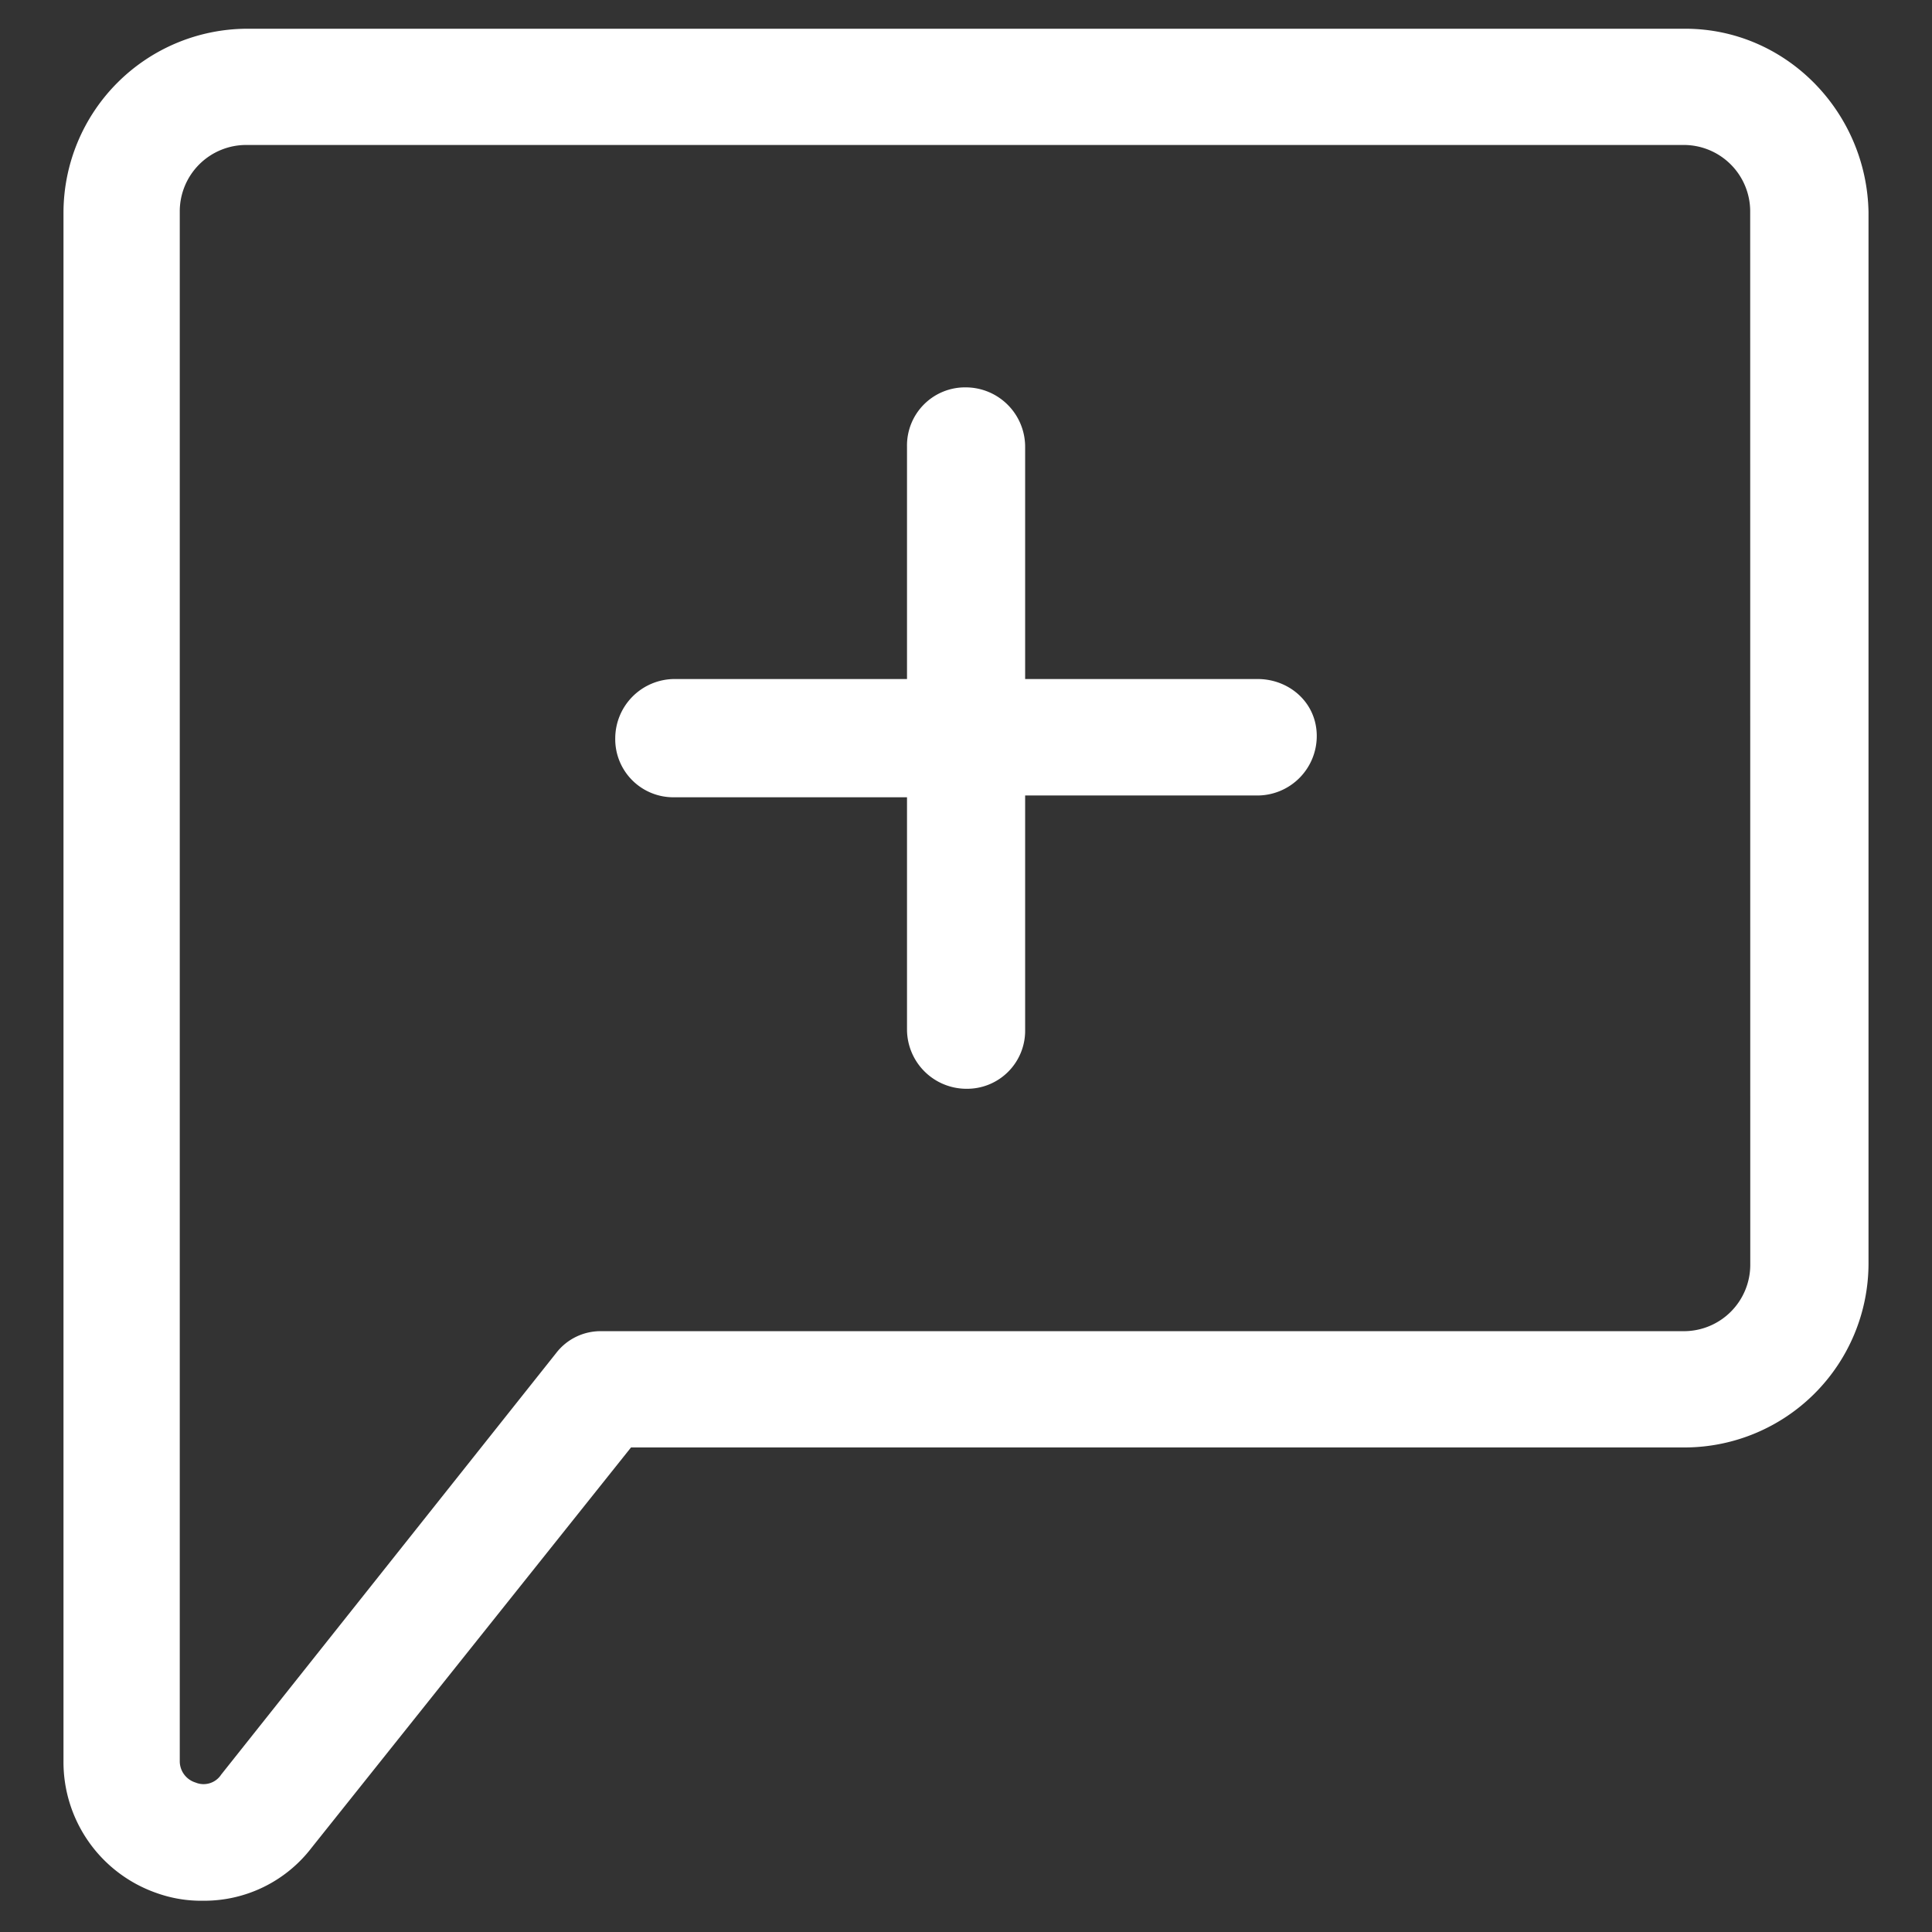
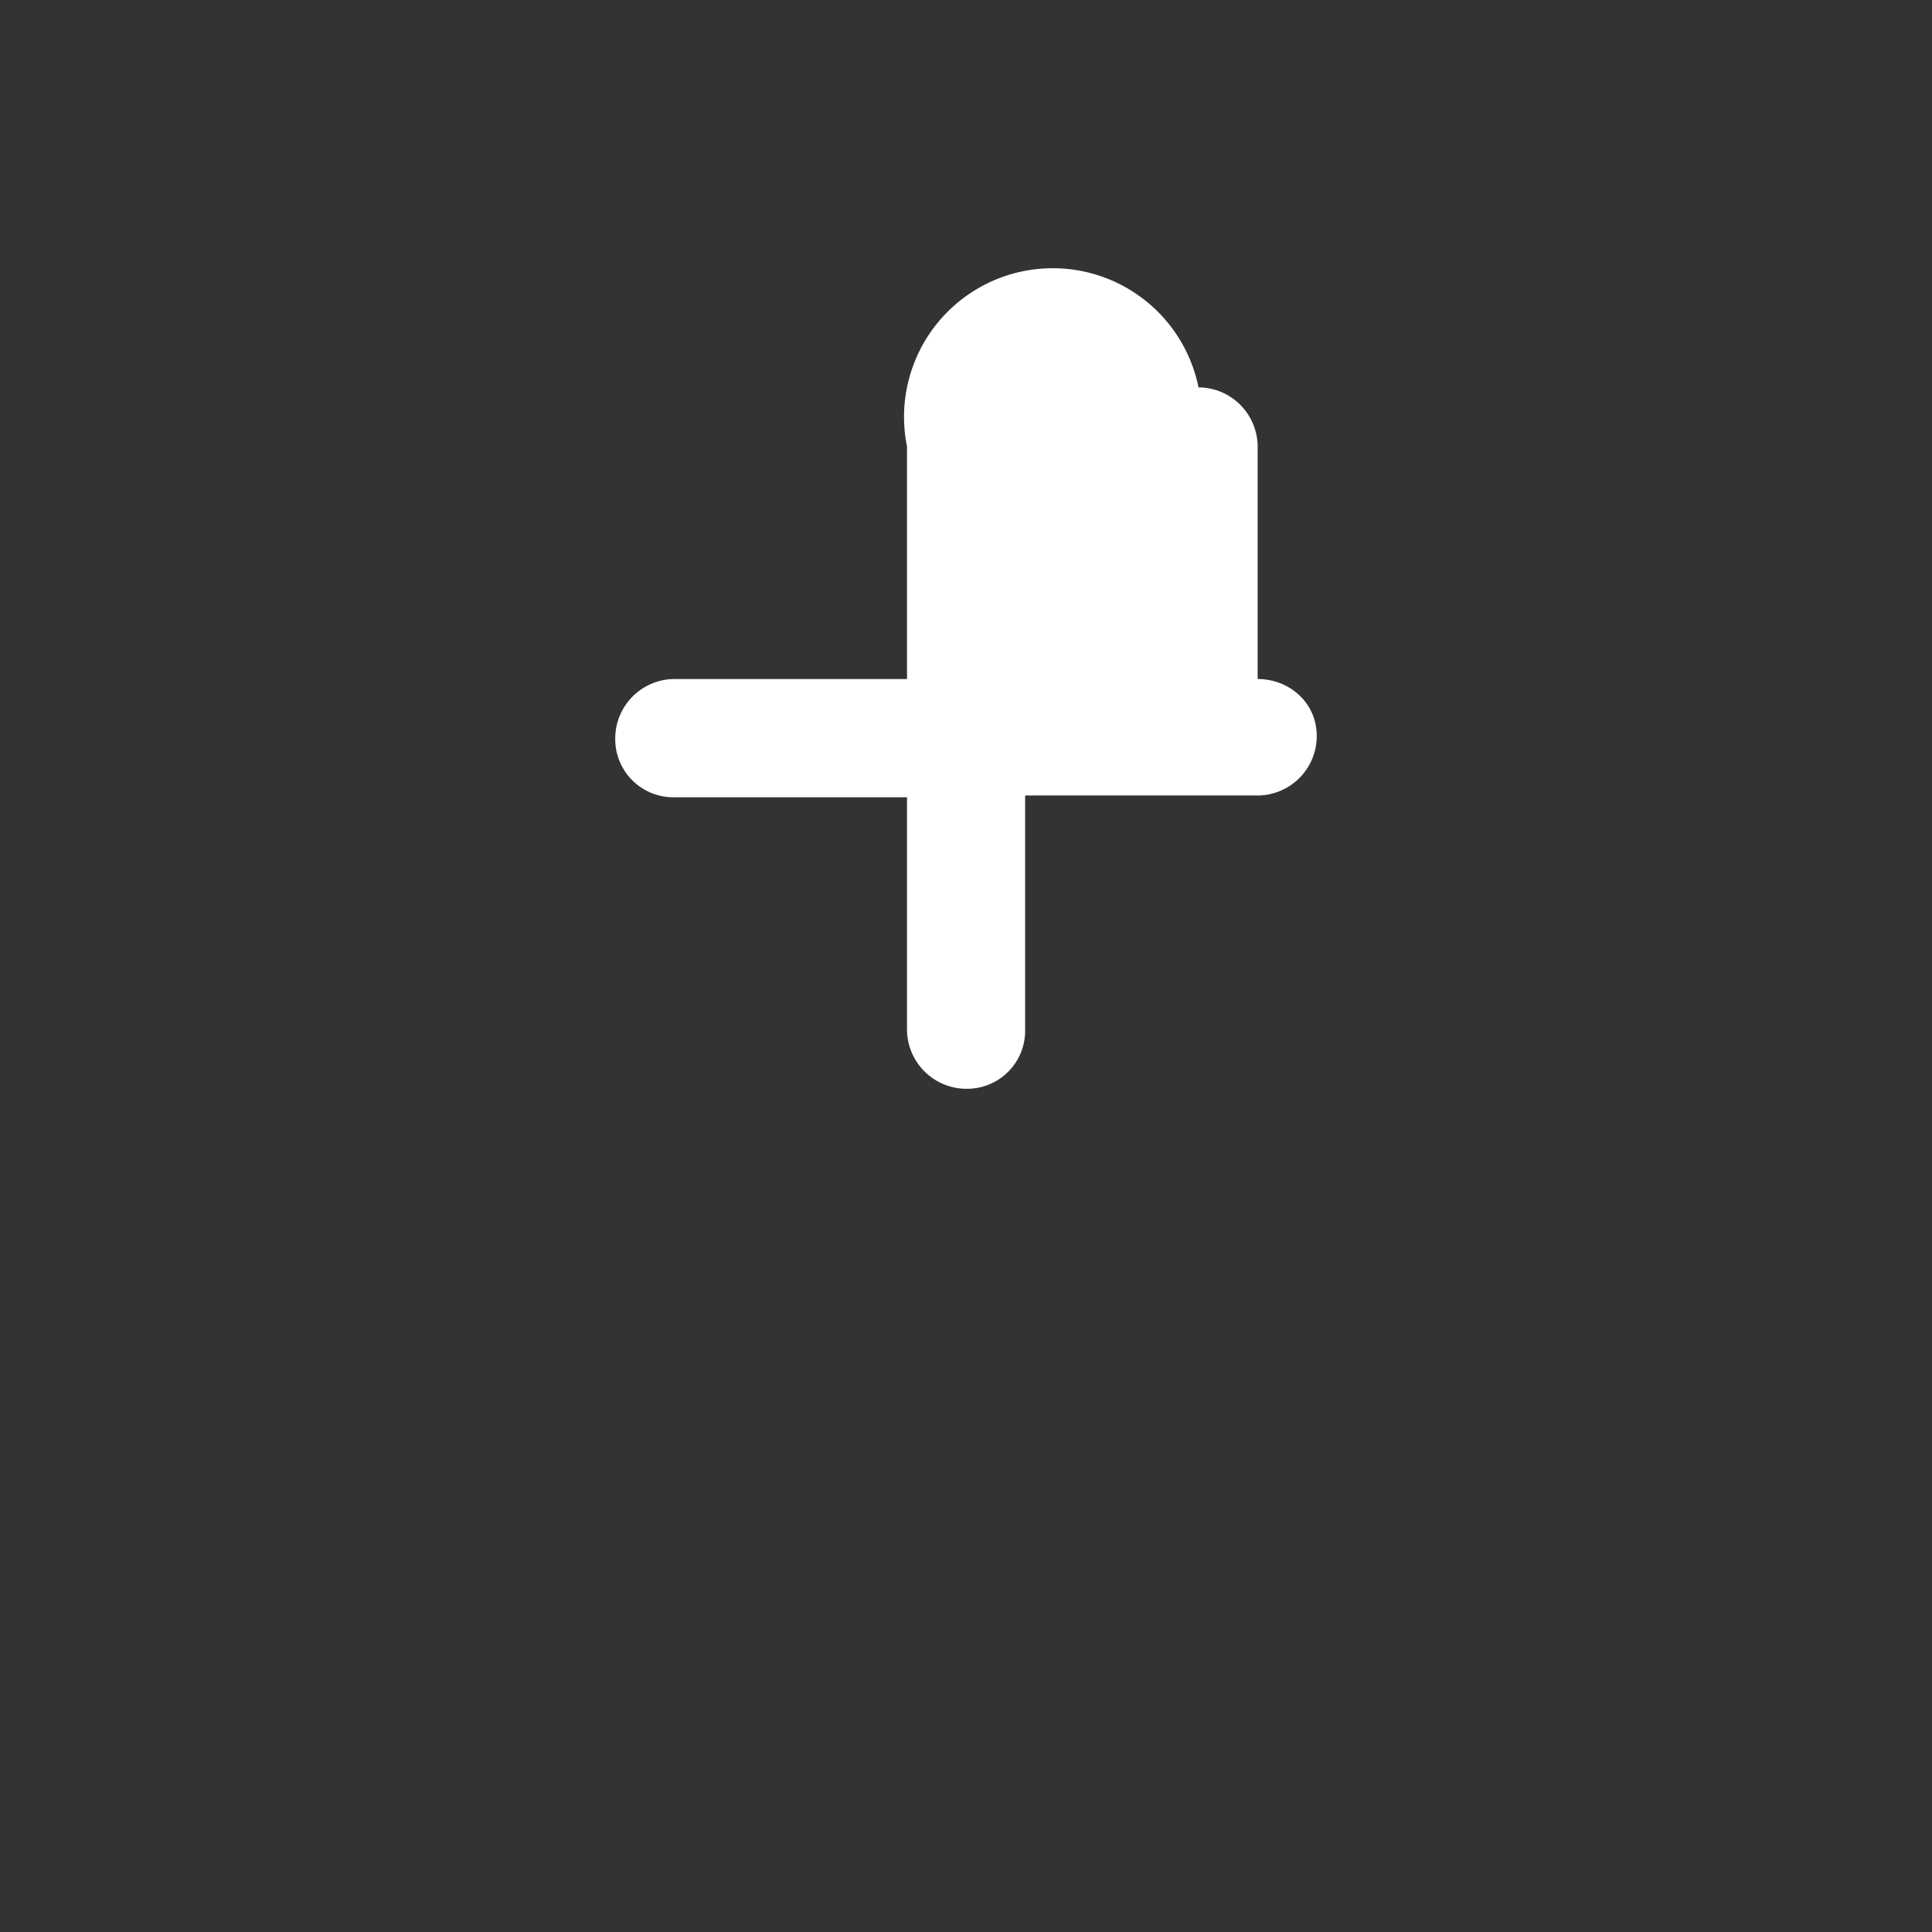
<svg xmlns="http://www.w3.org/2000/svg" id="Capa_1" data-name="Capa 1" viewBox="0 0 519.74 519.74">
  <rect x="0" y="0" width="519.74" height="519.74" fill="#333333" stroke="none" />
  <defs>
    <style>.cls-1{fill:#fff;}</style>
  </defs>
-   <path class="cls-1" d="M453.36,7.73h-387A49.56,49.56,0,0,0,17.08,57V473.7A37.31,37.31,0,0,0,42,509.21a35.63,35.63,0,0,0,12.72,2.12A36.38,36.38,0,0,0,83.88,497l85.87-107.61H453.36a49.54,49.54,0,0,0,49.3-49.3V57C502.13,30,480.4,7.73,453.36,7.73Zm17.49,332.38a17.87,17.87,0,0,1-18,18h-291A15.06,15.06,0,0,0,149.61,364L59.49,477.41a5.64,5.64,0,0,1-6.89,2.12,6,6,0,0,1-4.24-5.83V57a17.87,17.87,0,0,1,18-18H452.83a17.87,17.87,0,0,1,18,18Z" />
-   <path class="cls-1" d="M338.33,182.67H275.78V120.12a16,16,0,0,0-15.91-15.91A15.62,15.62,0,0,0,244,120.12v62.55H181.42a16,16,0,0,0-15.91,15.9,15.63,15.63,0,0,0,15.91,15.91H244V277a16,16,0,0,0,15.9,15.9A15.62,15.62,0,0,0,275.78,277V214h62.55A16,16,0,0,0,354.23,198C354.23,189,346.81,182.67,338.33,182.67Z" />
+   <path class="cls-1" d="M338.33,182.67V120.12a16,16,0,0,0-15.91-15.91A15.62,15.62,0,0,0,244,120.12v62.55H181.42a16,16,0,0,0-15.91,15.9,15.63,15.63,0,0,0,15.91,15.91H244V277a16,16,0,0,0,15.9,15.9A15.62,15.62,0,0,0,275.78,277V214h62.55A16,16,0,0,0,354.23,198C354.23,189,346.81,182.67,338.33,182.67Z" />
</svg>